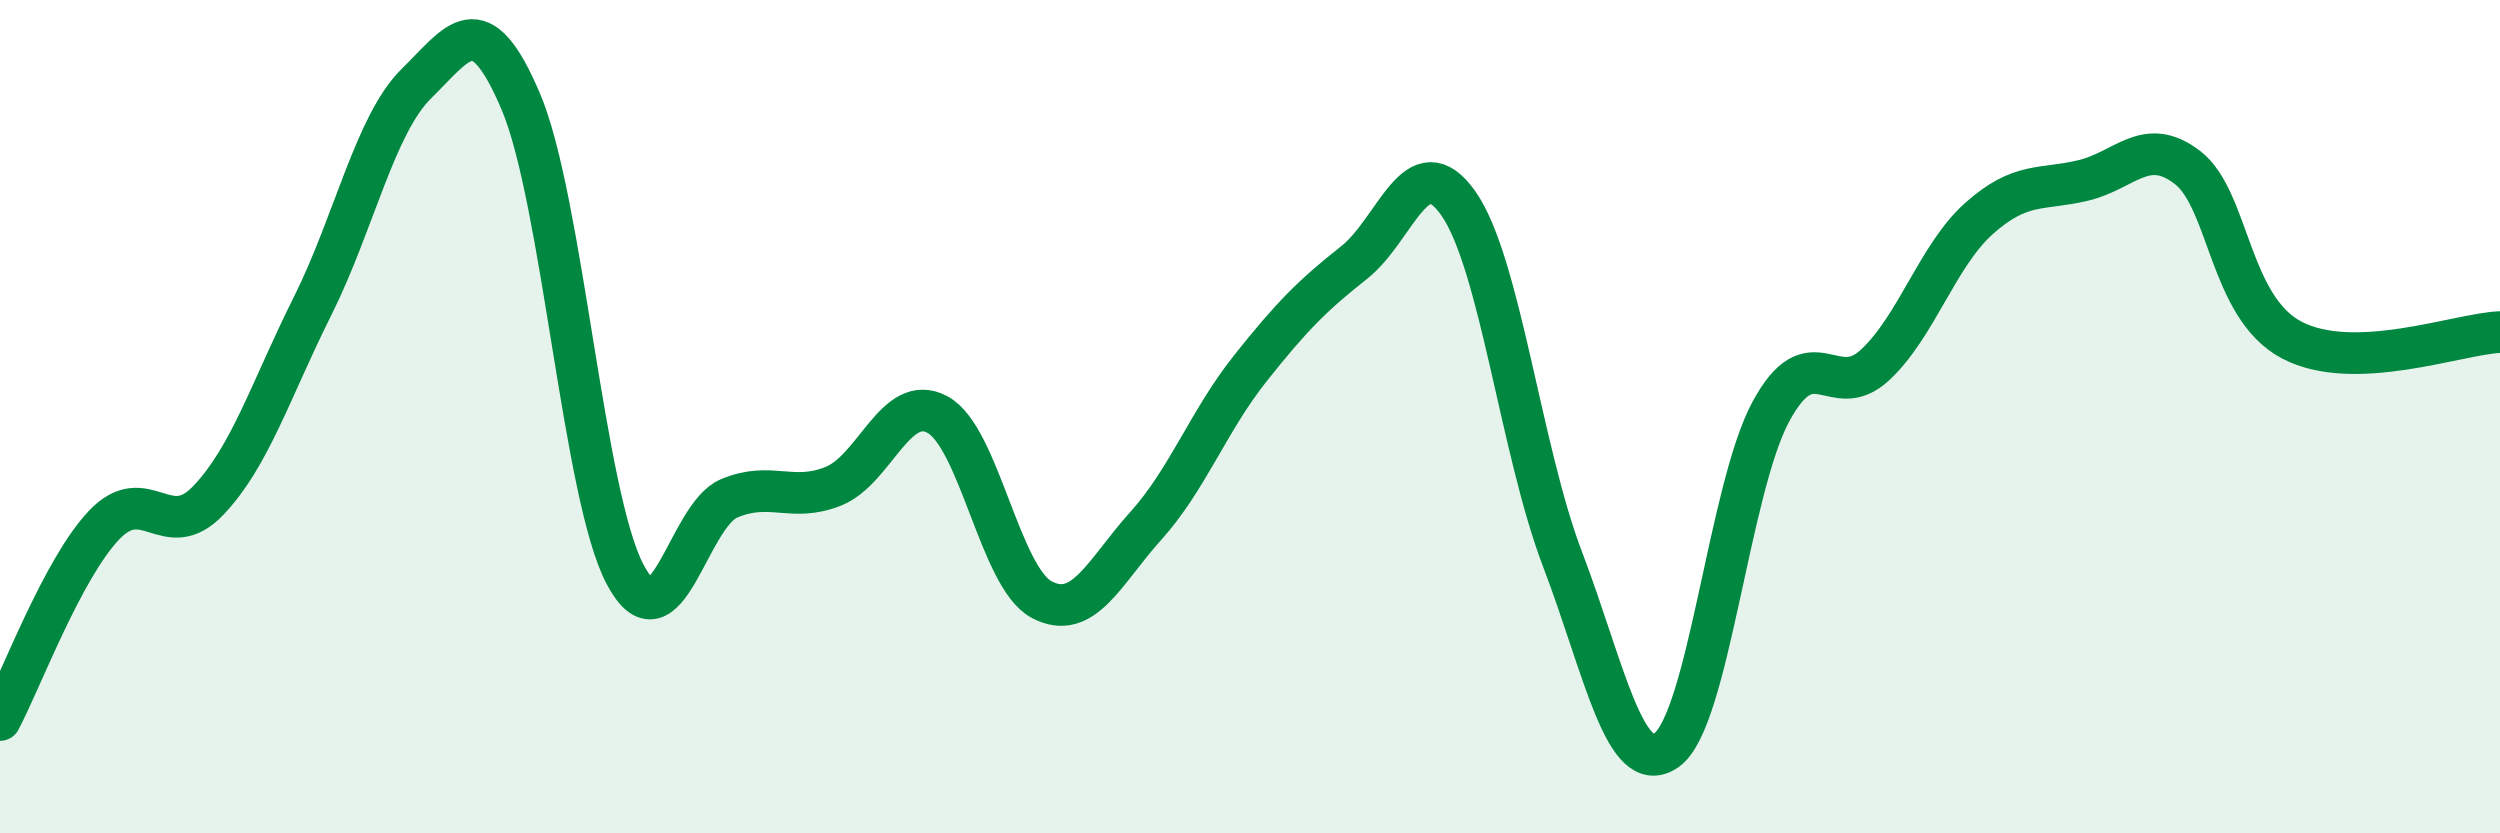
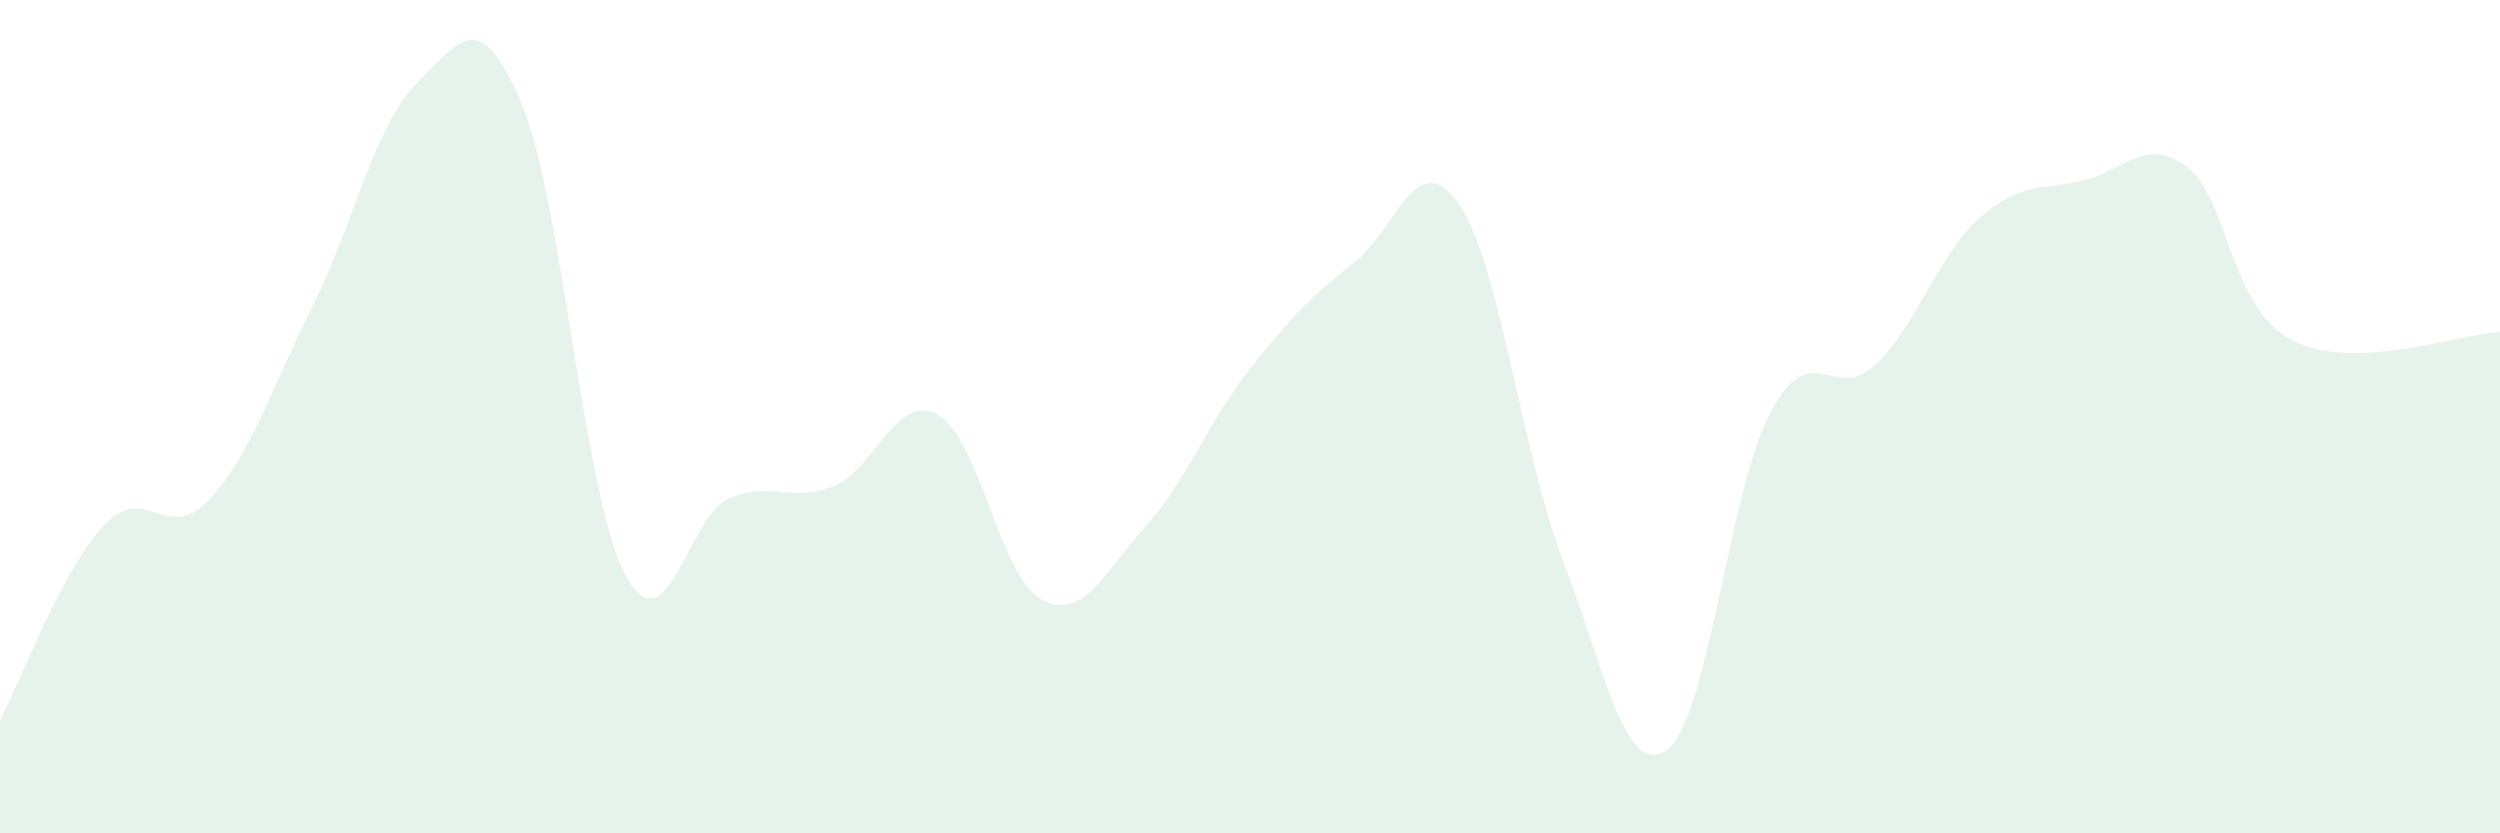
<svg xmlns="http://www.w3.org/2000/svg" width="60" height="20" viewBox="0 0 60 20">
  <path d="M 0,17.28 C 0.5,16.34 1.5,13.65 2.5,12.6 C 3.5,11.55 4,13.06 5,12.01 C 6,10.96 6.5,9.35 7.5,7.35 C 8.5,5.35 9,2.98 10,2 C 11,1.02 11.5,0.08 12.5,2.44 C 13.5,4.8 14,11.88 15,13.78 C 16,15.68 16.5,12.38 17.5,11.96 C 18.5,11.54 19,12.07 20,11.67 C 21,11.27 21.5,9.41 22.5,9.95 C 23.5,10.49 24,13.86 25,14.39 C 26,14.92 26.5,13.73 27.5,12.62 C 28.5,11.51 29,10.11 30,8.85 C 31,7.59 31.5,7.09 32.5,6.3 C 33.5,5.51 34,3.46 35,4.88 C 36,6.3 36.5,10.8 37.5,13.42 C 38.5,16.04 39,18.71 40,18 C 41,17.29 41.5,11.73 42.5,9.88 C 43.5,8.03 44,9.69 45,8.76 C 46,7.83 46.5,6.13 47.5,5.24 C 48.5,4.35 49,4.57 50,4.33 C 51,4.09 51.5,3.25 52.5,4.02 C 53.5,4.79 53.5,7.37 55,8.16 C 56.5,8.95 59,8.01 60,7.97L60 20L0 20Z" fill="#008740" opacity="0.1" stroke-linecap="round" stroke-linejoin="round" />
-   <path d="M 0,17.28 C 0.5,16.34 1.5,13.65 2.5,12.6 C 3.5,11.55 4,13.06 5,12.01 C 6,10.96 6.5,9.35 7.5,7.35 C 8.5,5.35 9,2.98 10,2 C 11,1.02 11.5,0.08 12.5,2.44 C 13.5,4.8 14,11.88 15,13.78 C 16,15.68 16.5,12.38 17.5,11.96 C 18.5,11.54 19,12.07 20,11.67 C 21,11.27 21.5,9.41 22.5,9.95 C 23.5,10.49 24,13.86 25,14.39 C 26,14.92 26.5,13.73 27.5,12.62 C 28.5,11.51 29,10.11 30,8.85 C 31,7.59 31.5,7.09 32.5,6.3 C 33.5,5.51 34,3.46 35,4.88 C 36,6.3 36.5,10.8 37.5,13.42 C 38.5,16.04 39,18.71 40,18 C 41,17.29 41.5,11.73 42.5,9.88 C 43.5,8.03 44,9.69 45,8.76 C 46,7.83 46.5,6.13 47.5,5.24 C 48.5,4.35 49,4.57 50,4.33 C 51,4.09 51.5,3.25 52.5,4.02 C 53.5,4.79 53.5,7.37 55,8.16 C 56.5,8.95 59,8.01 60,7.97" stroke="#008740" stroke-width="1" fill="none" stroke-linecap="round" stroke-linejoin="round" />
</svg>